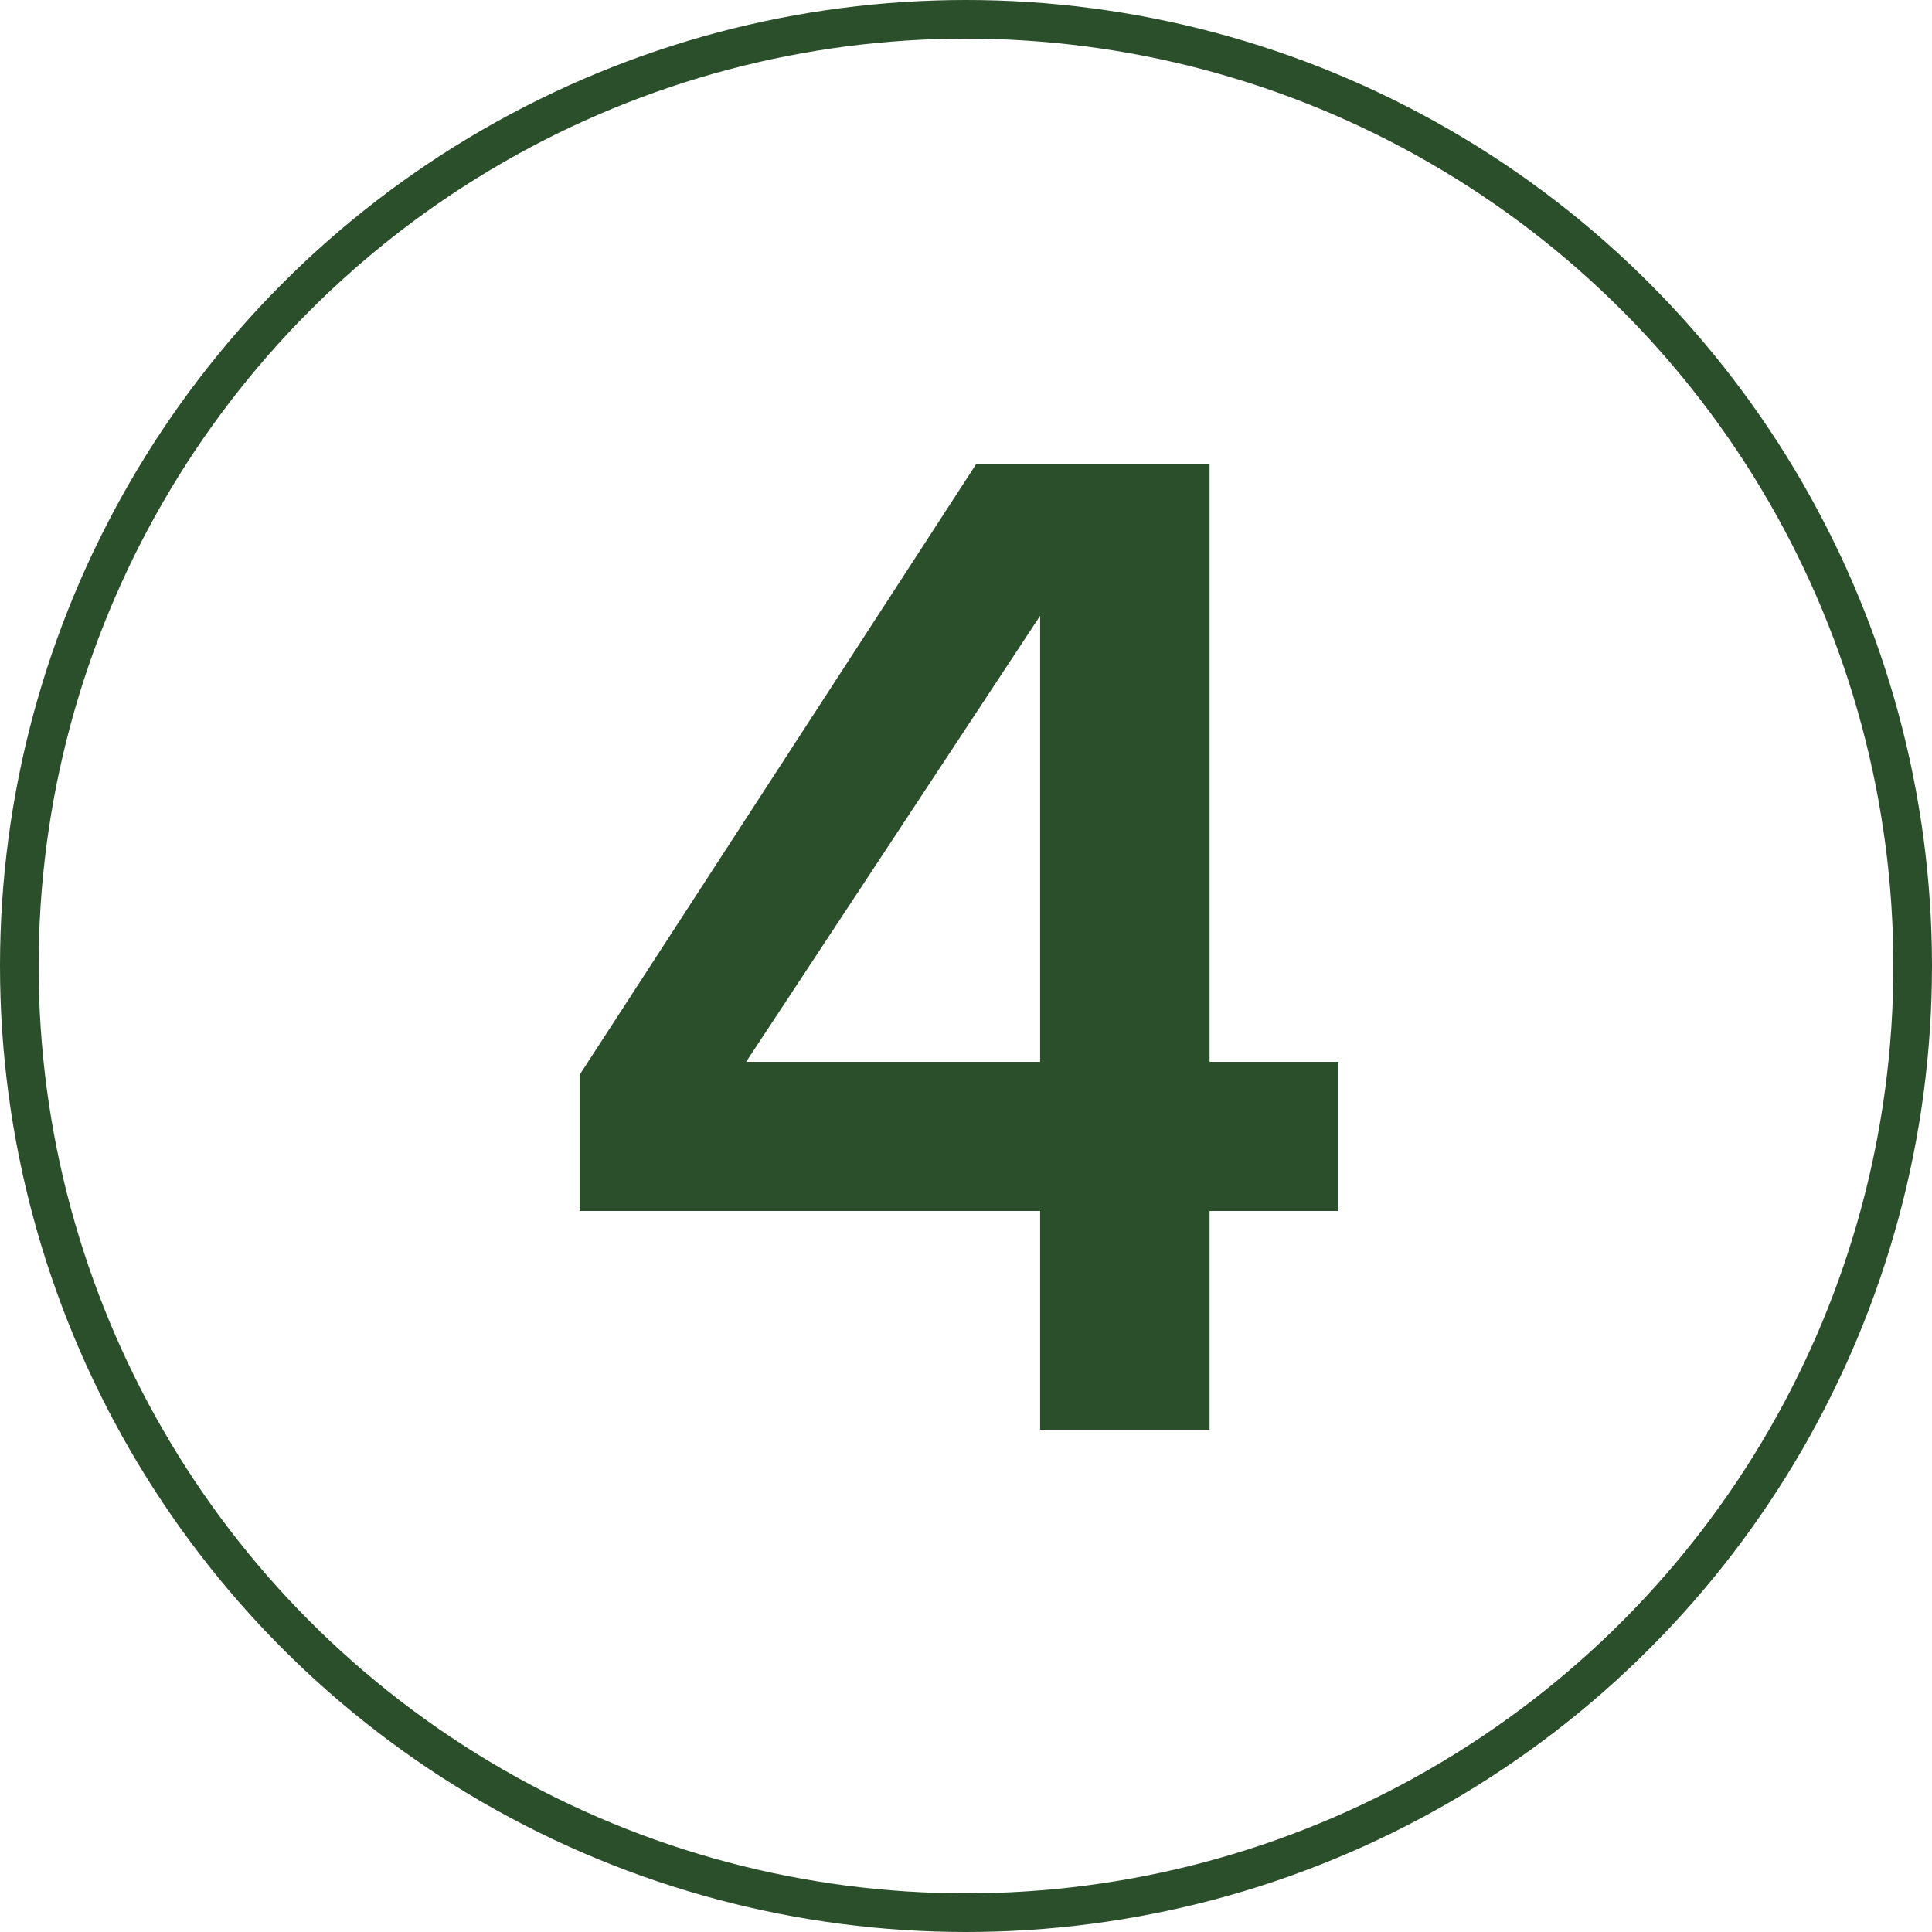
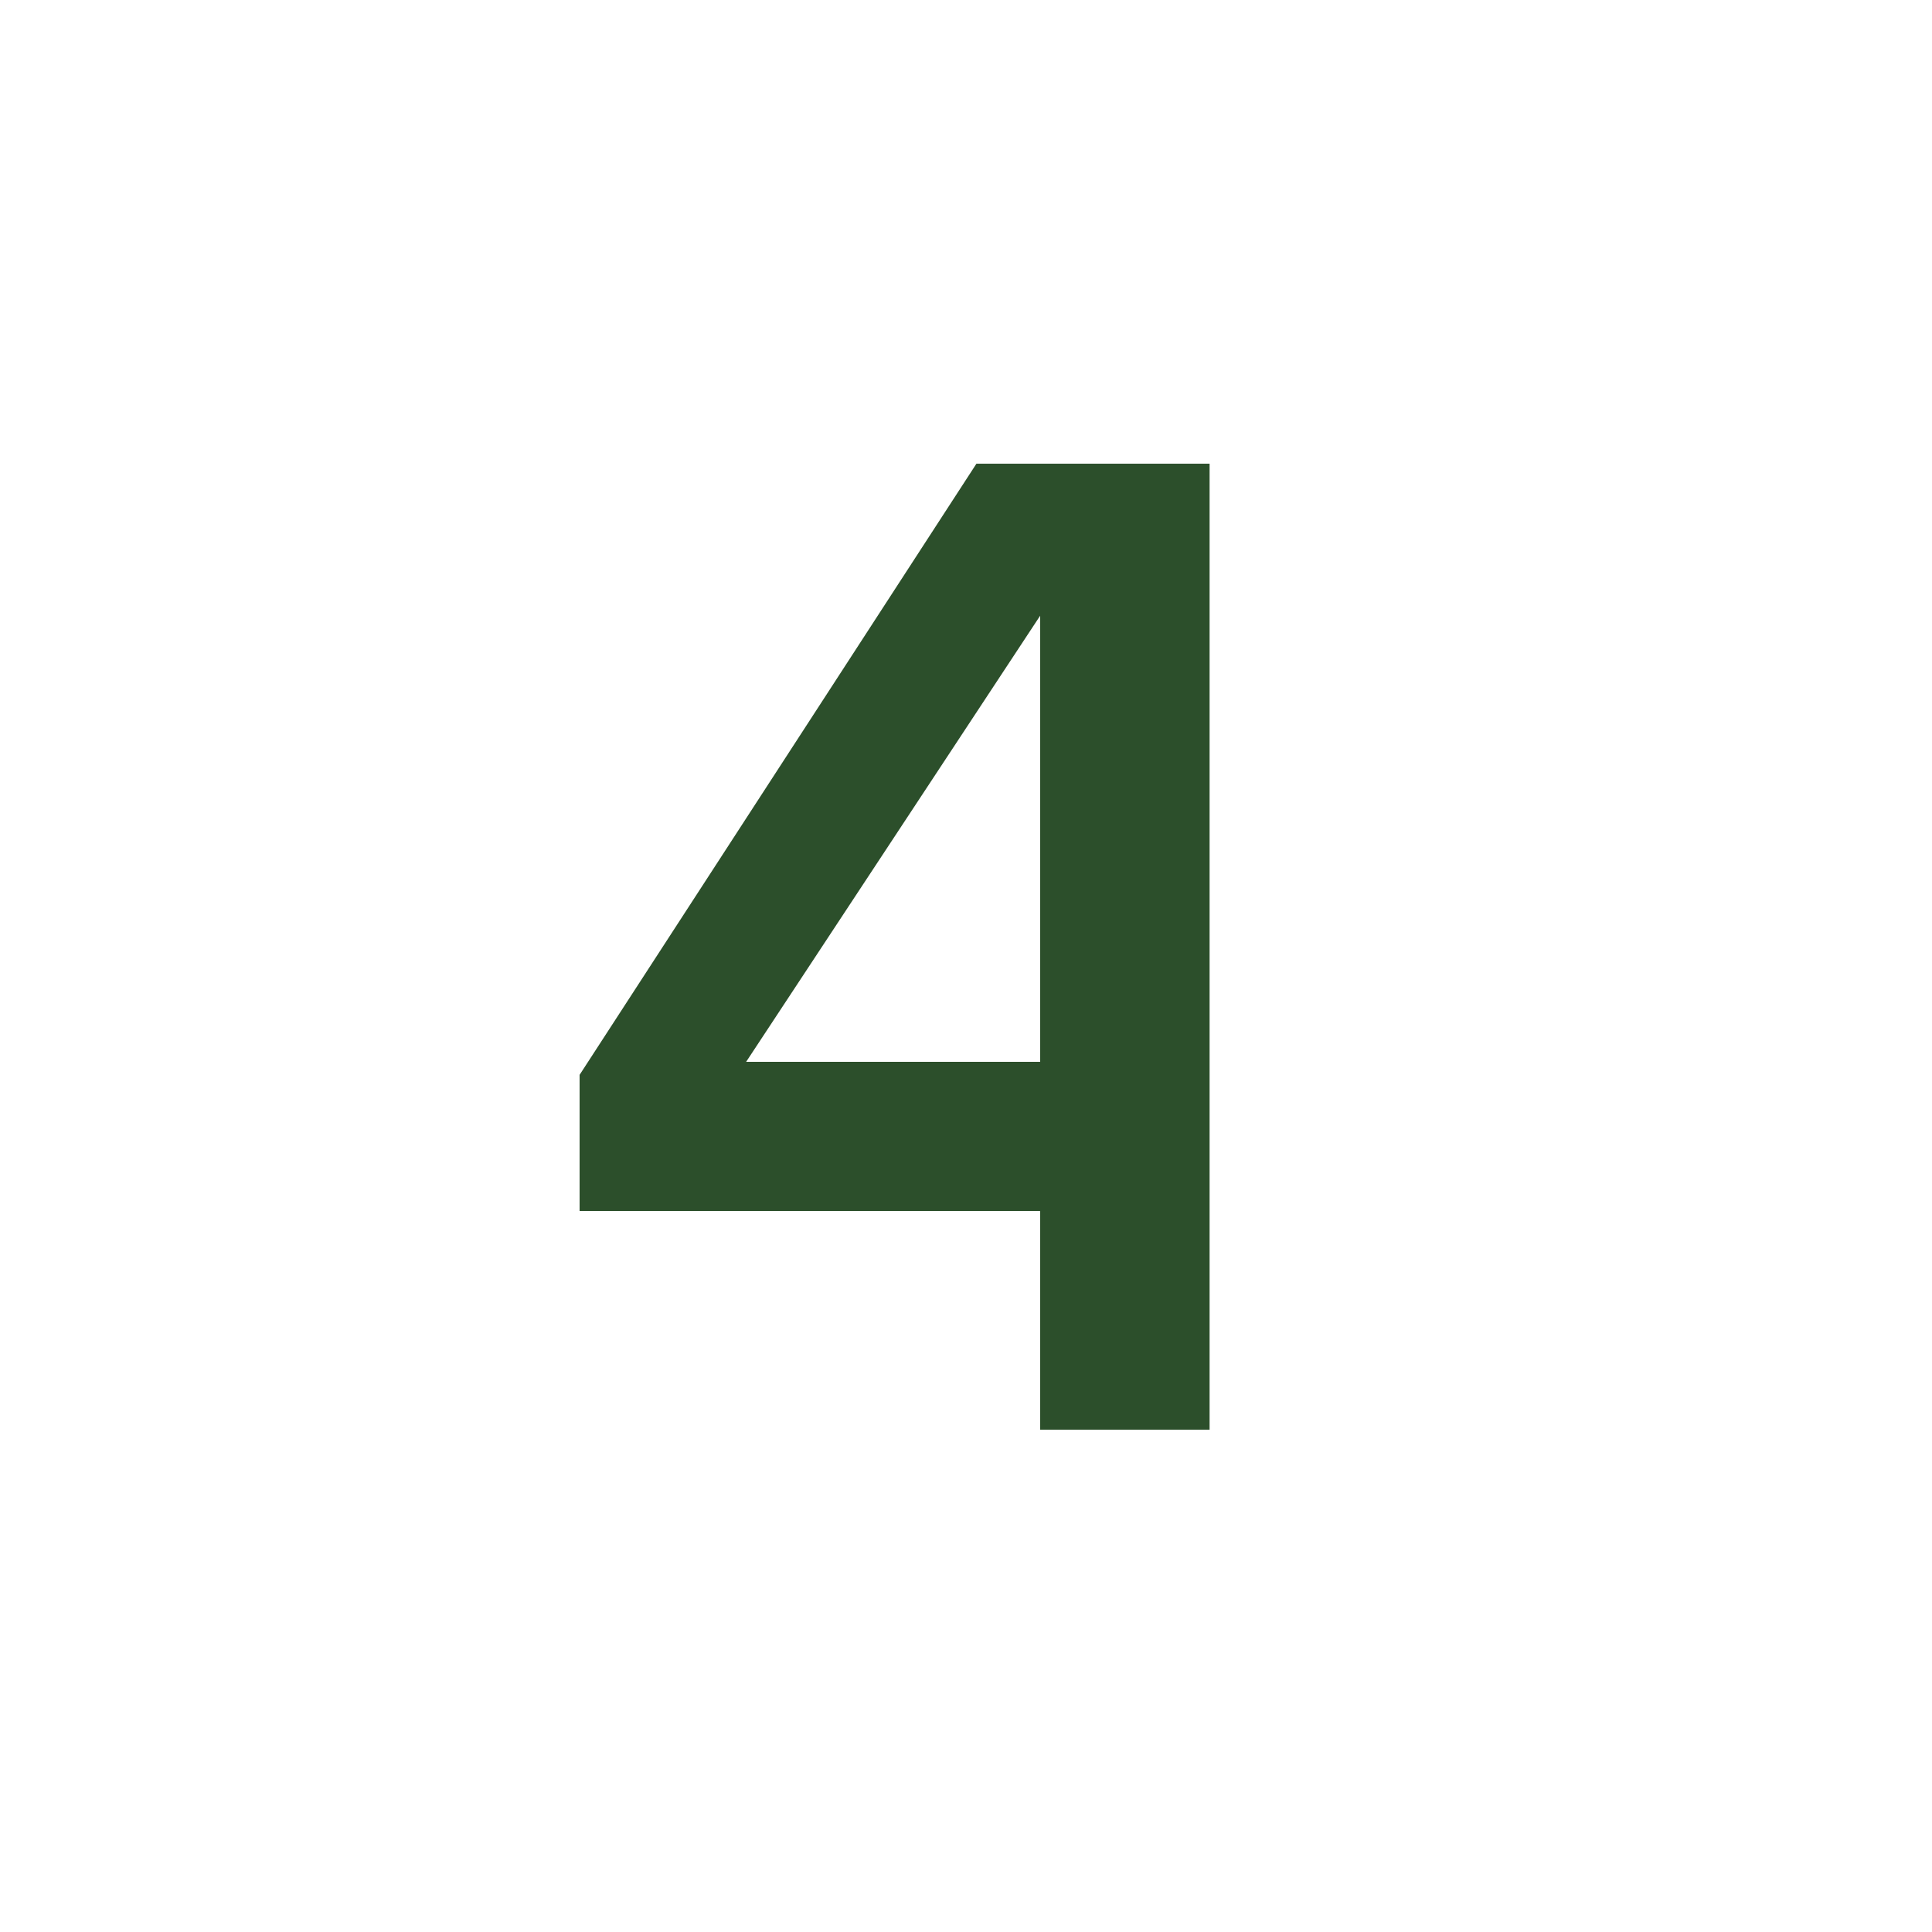
<svg xmlns="http://www.w3.org/2000/svg" width="50" height="50" viewBox="0 0 50 50" fill="none">
-   <circle cx="25" cy="25" r="24.5" stroke="#2C4F2B" />
-   <path d="M31.304 37H26.919V31.34H15V27.817L25.27 12H31.304V27.48H34.64V31.34H31.304V37ZM26.919 27.48V15.935L19.31 27.48H26.919Z" fill="#2C4F2B" />
+   <path d="M31.304 37H26.919V31.34H15V27.817L25.27 12H31.304V27.48H34.64H31.304V37ZM26.919 27.48V15.935L19.31 27.48H26.919Z" fill="#2C4F2B" />
</svg>